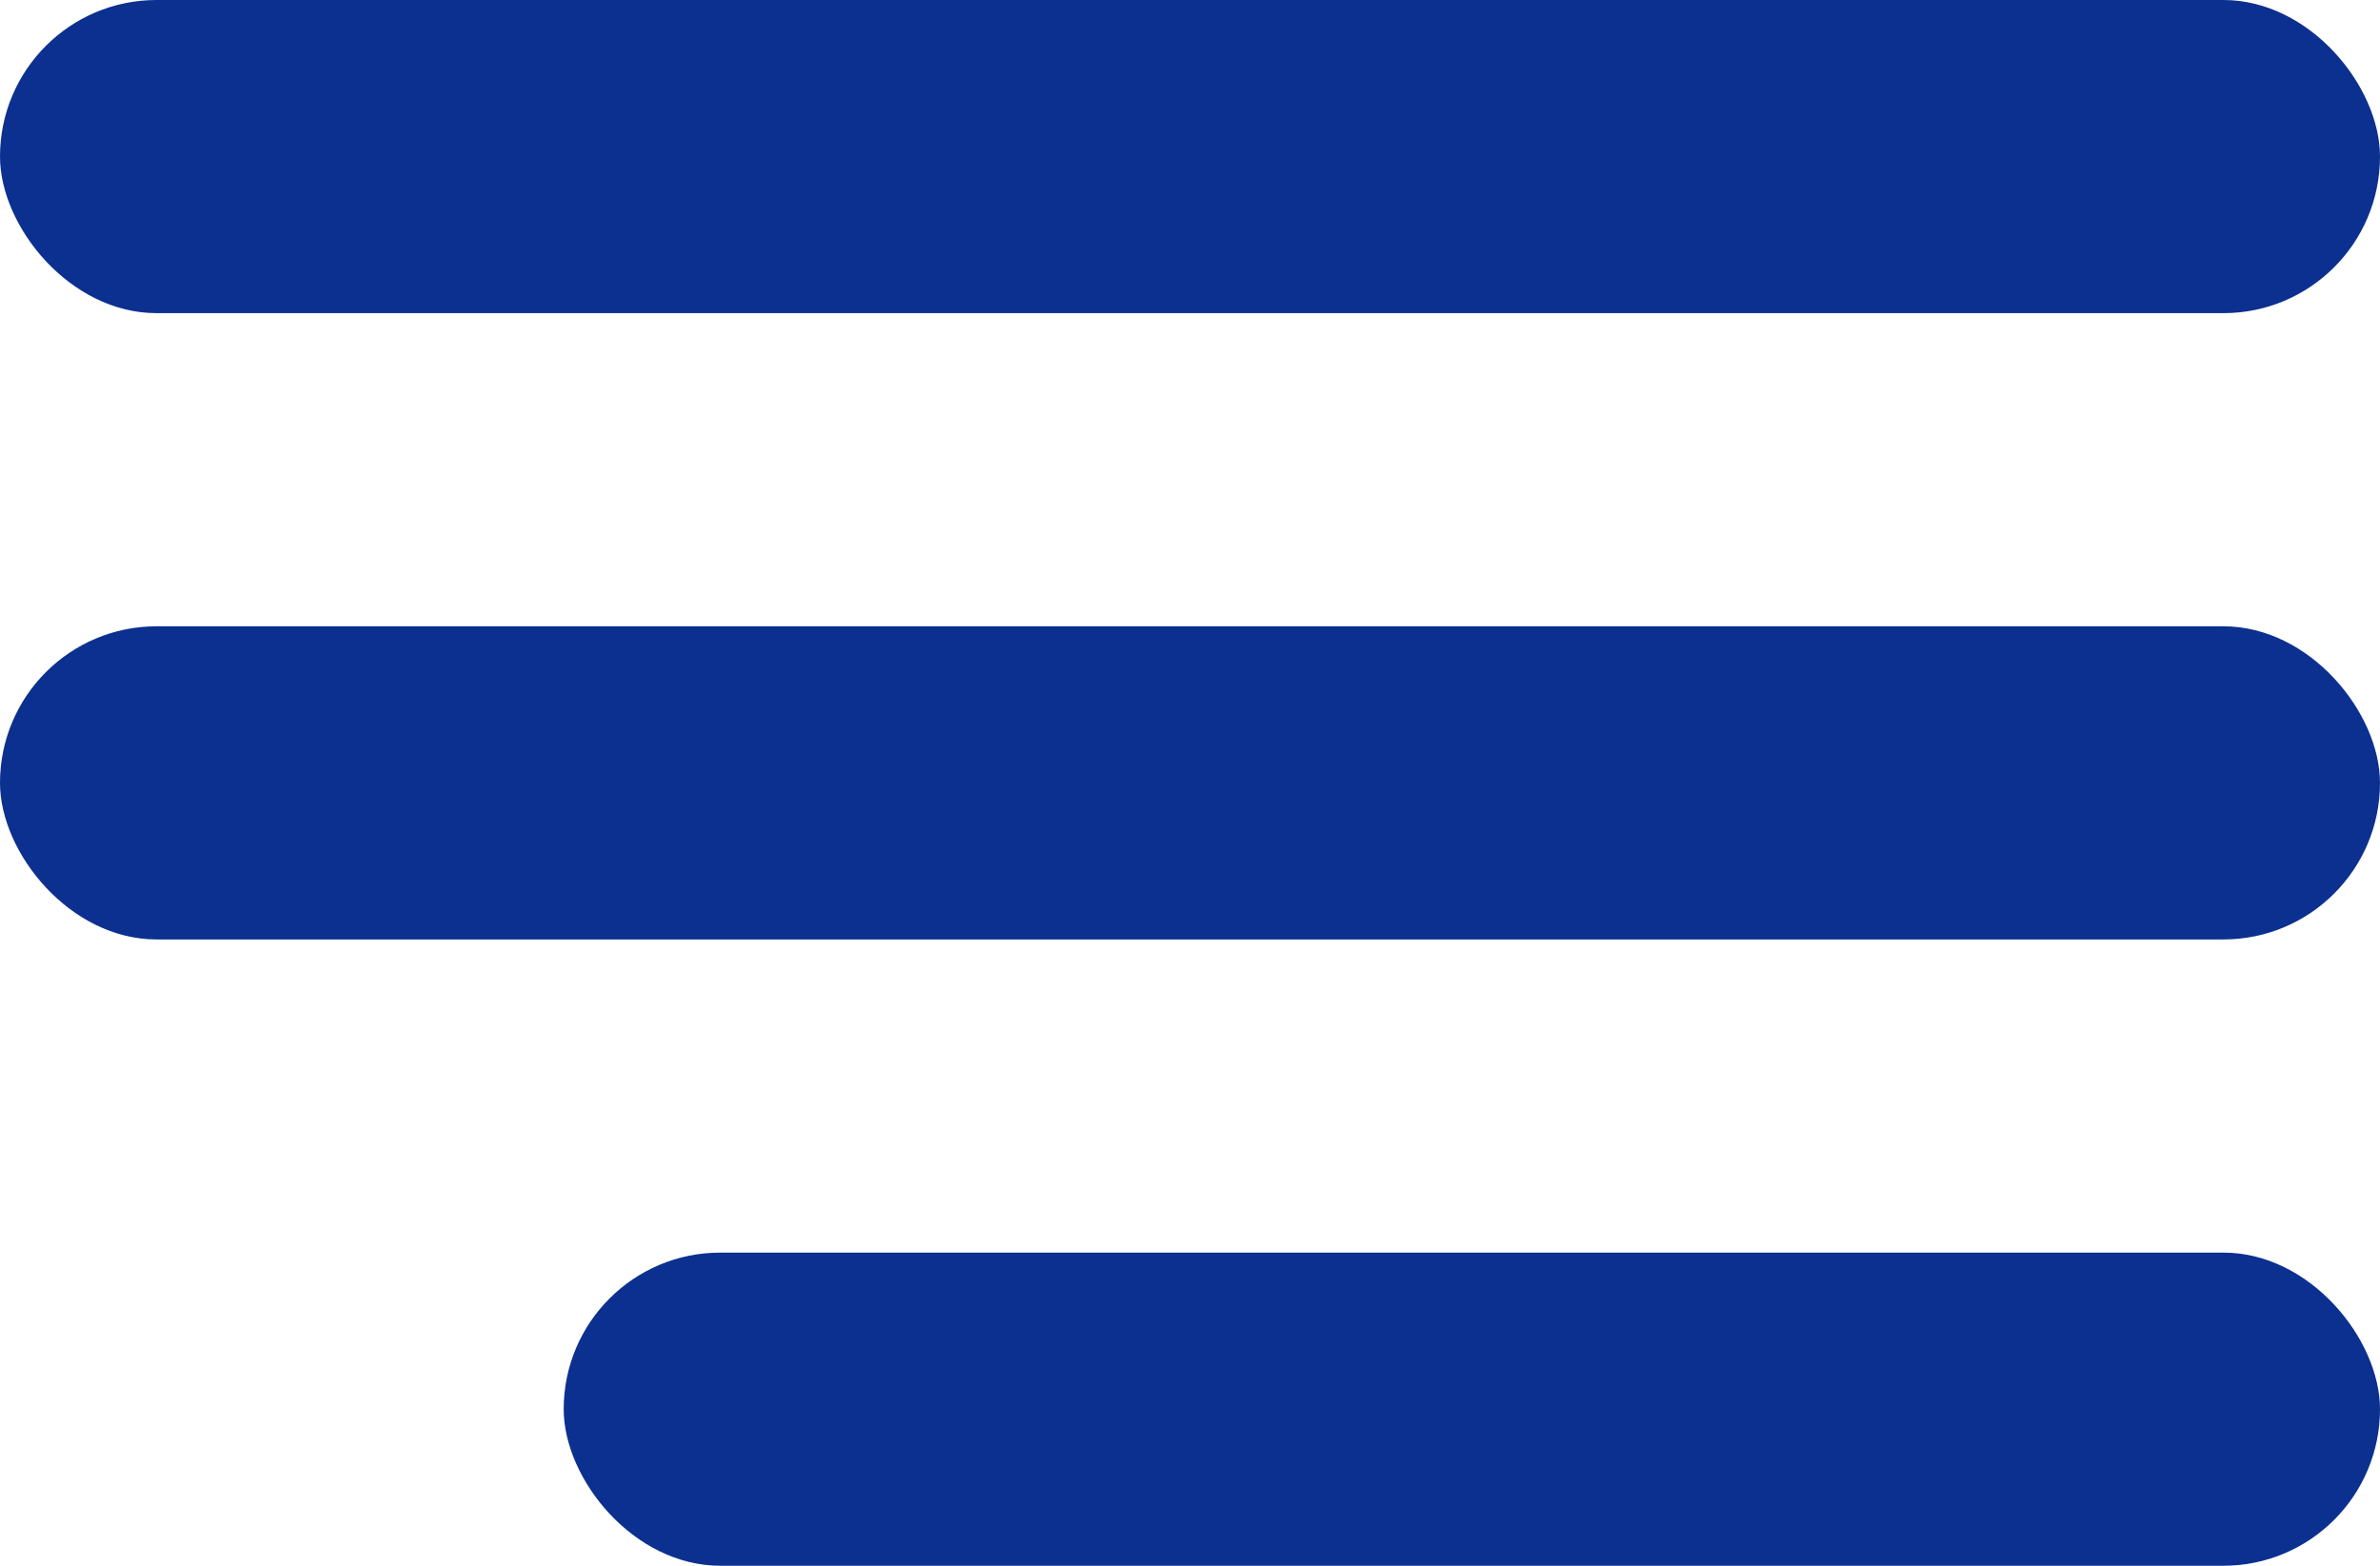
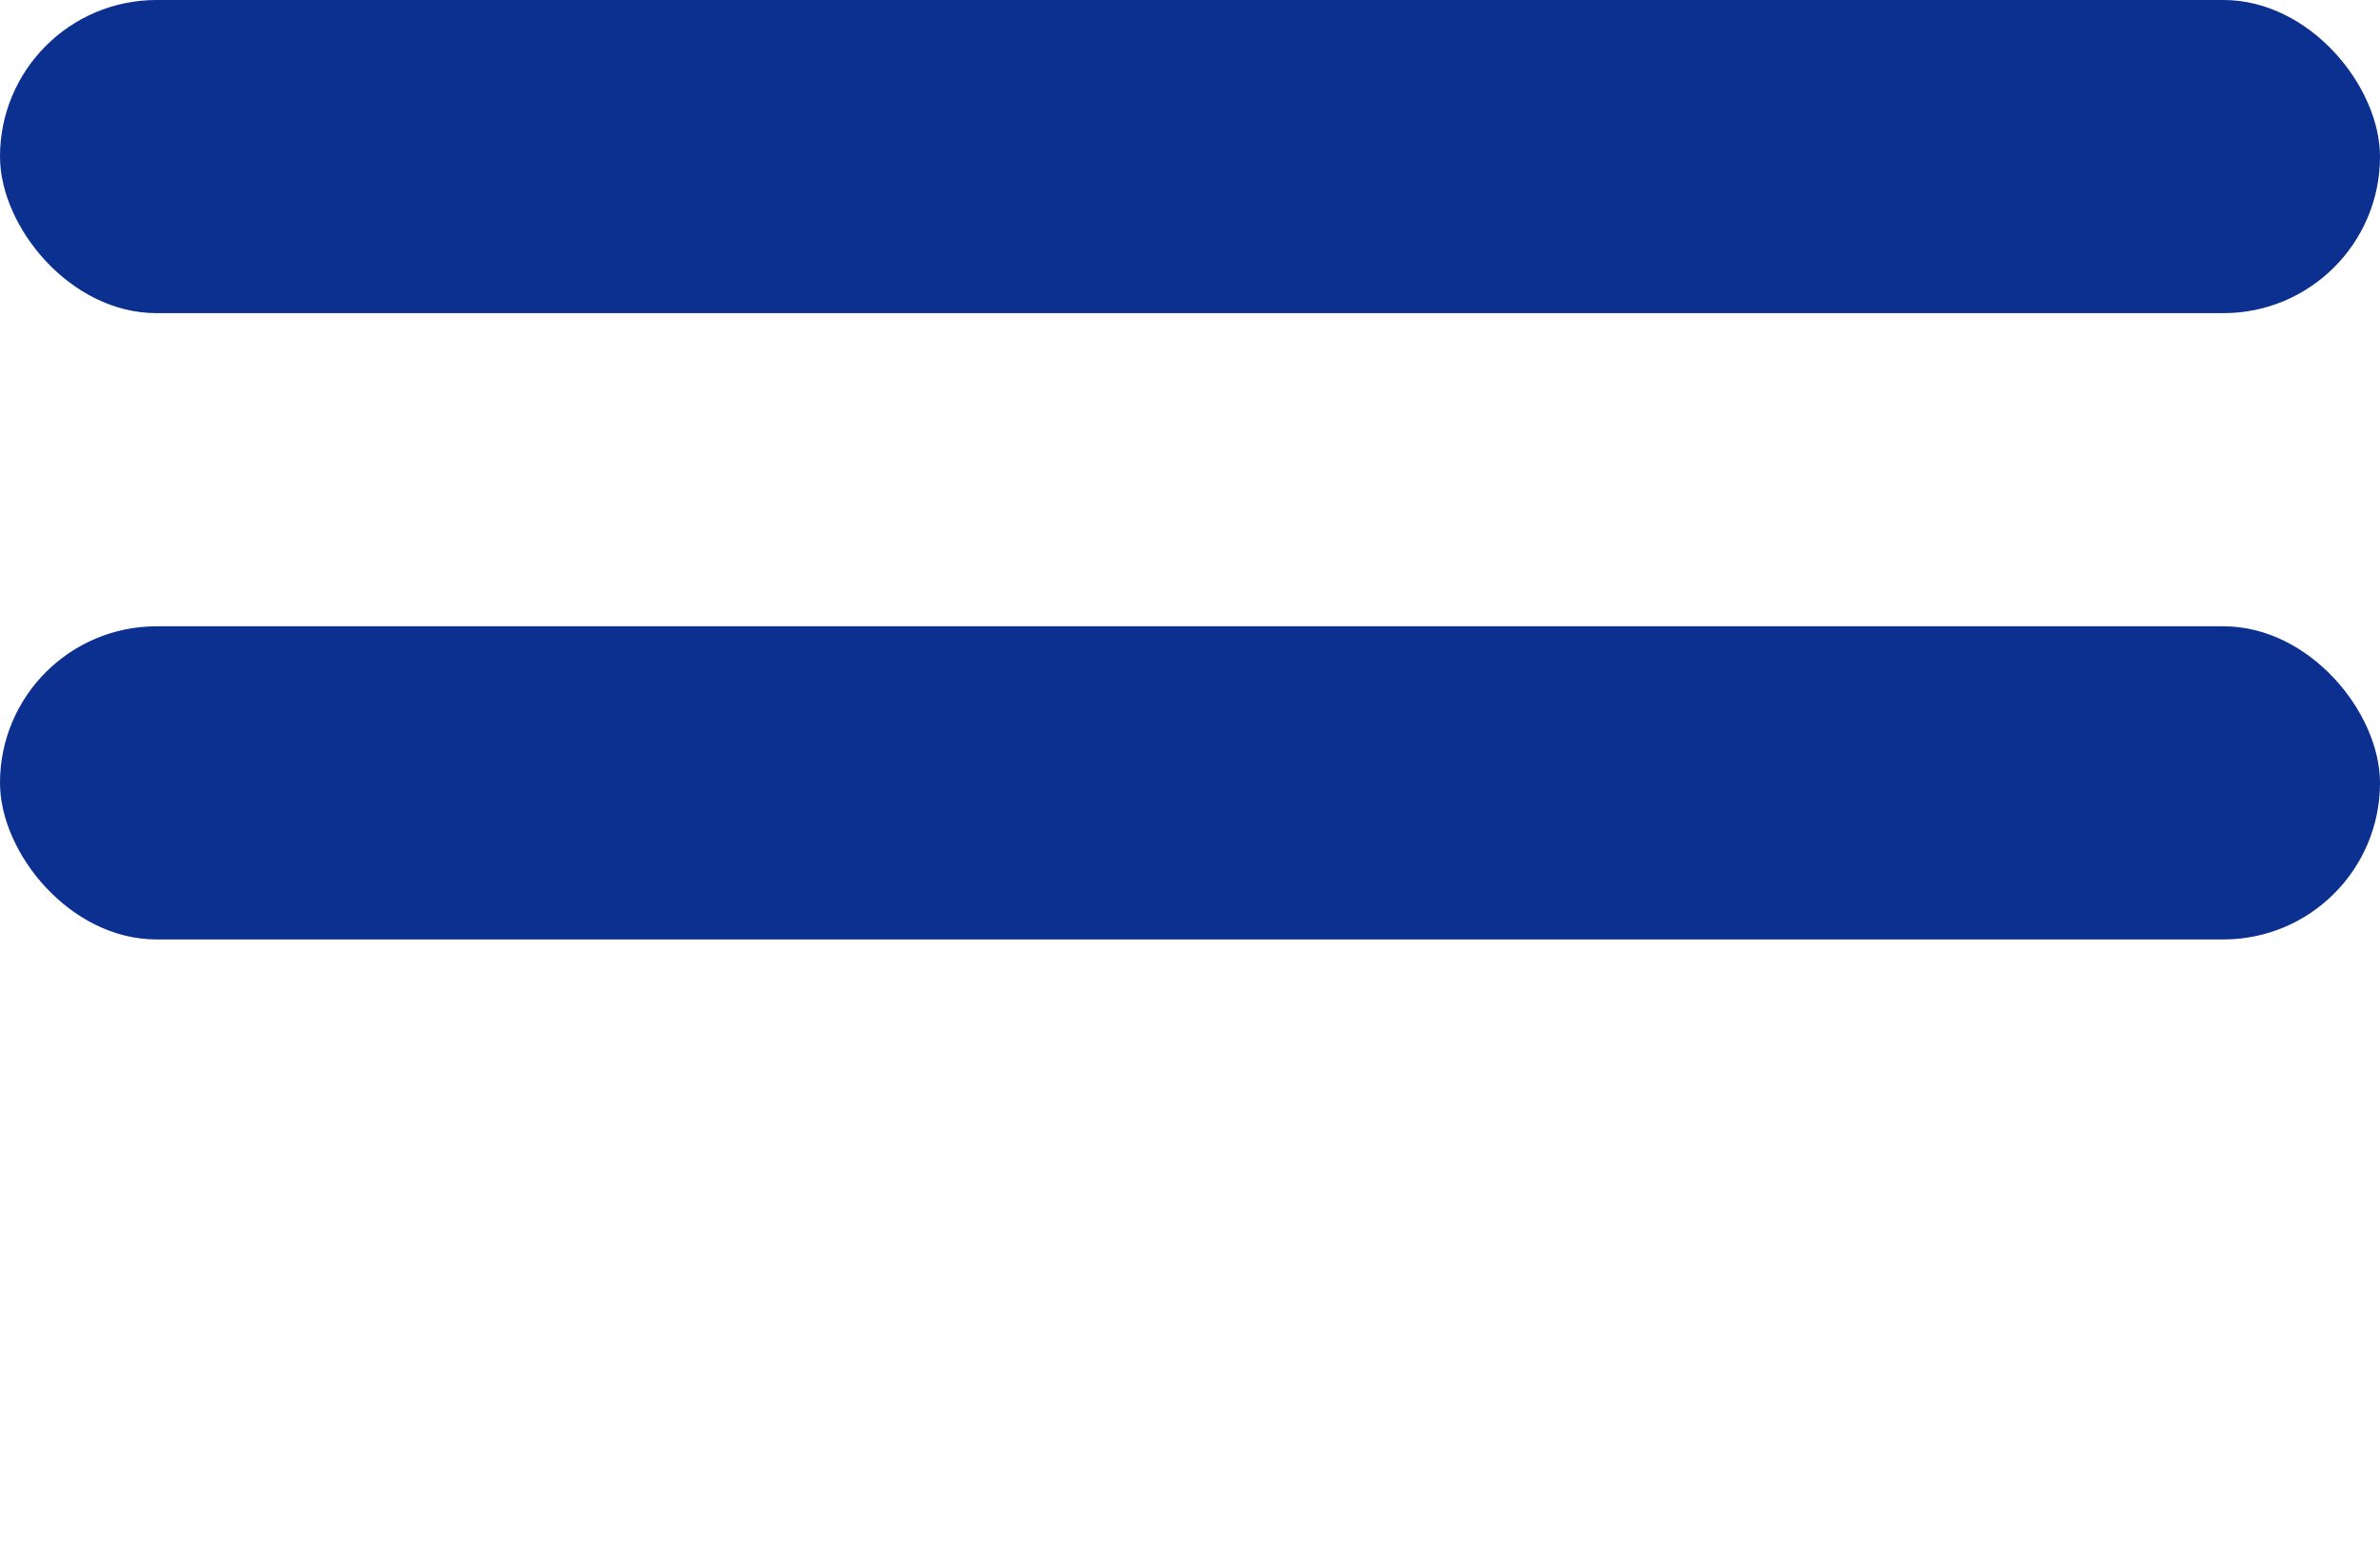
<svg xmlns="http://www.w3.org/2000/svg" width="38" height="25" viewBox="0 0 38 25">
  <defs>
    <style>
      .cls-1 {
        fill: #0b3090;
      }
    </style>
  </defs>
  <g id="Group_79" data-name="Group 79" transform="translate(-300 -20)">
    <rect id="Rectangle_20" data-name="Rectangle 20" class="cls-1" width="38" height="5" rx="2.5" transform="translate(300 20)" />
    <rect id="Rectangle_21" data-name="Rectangle 21" class="cls-1" width="38" height="5" rx="2.5" transform="translate(300 30)" />
-     <rect id="Rectangle_22" data-name="Rectangle 22" class="cls-1" width="29" height="5" rx="2.5" transform="translate(309 40)" />
  </g>
</svg>